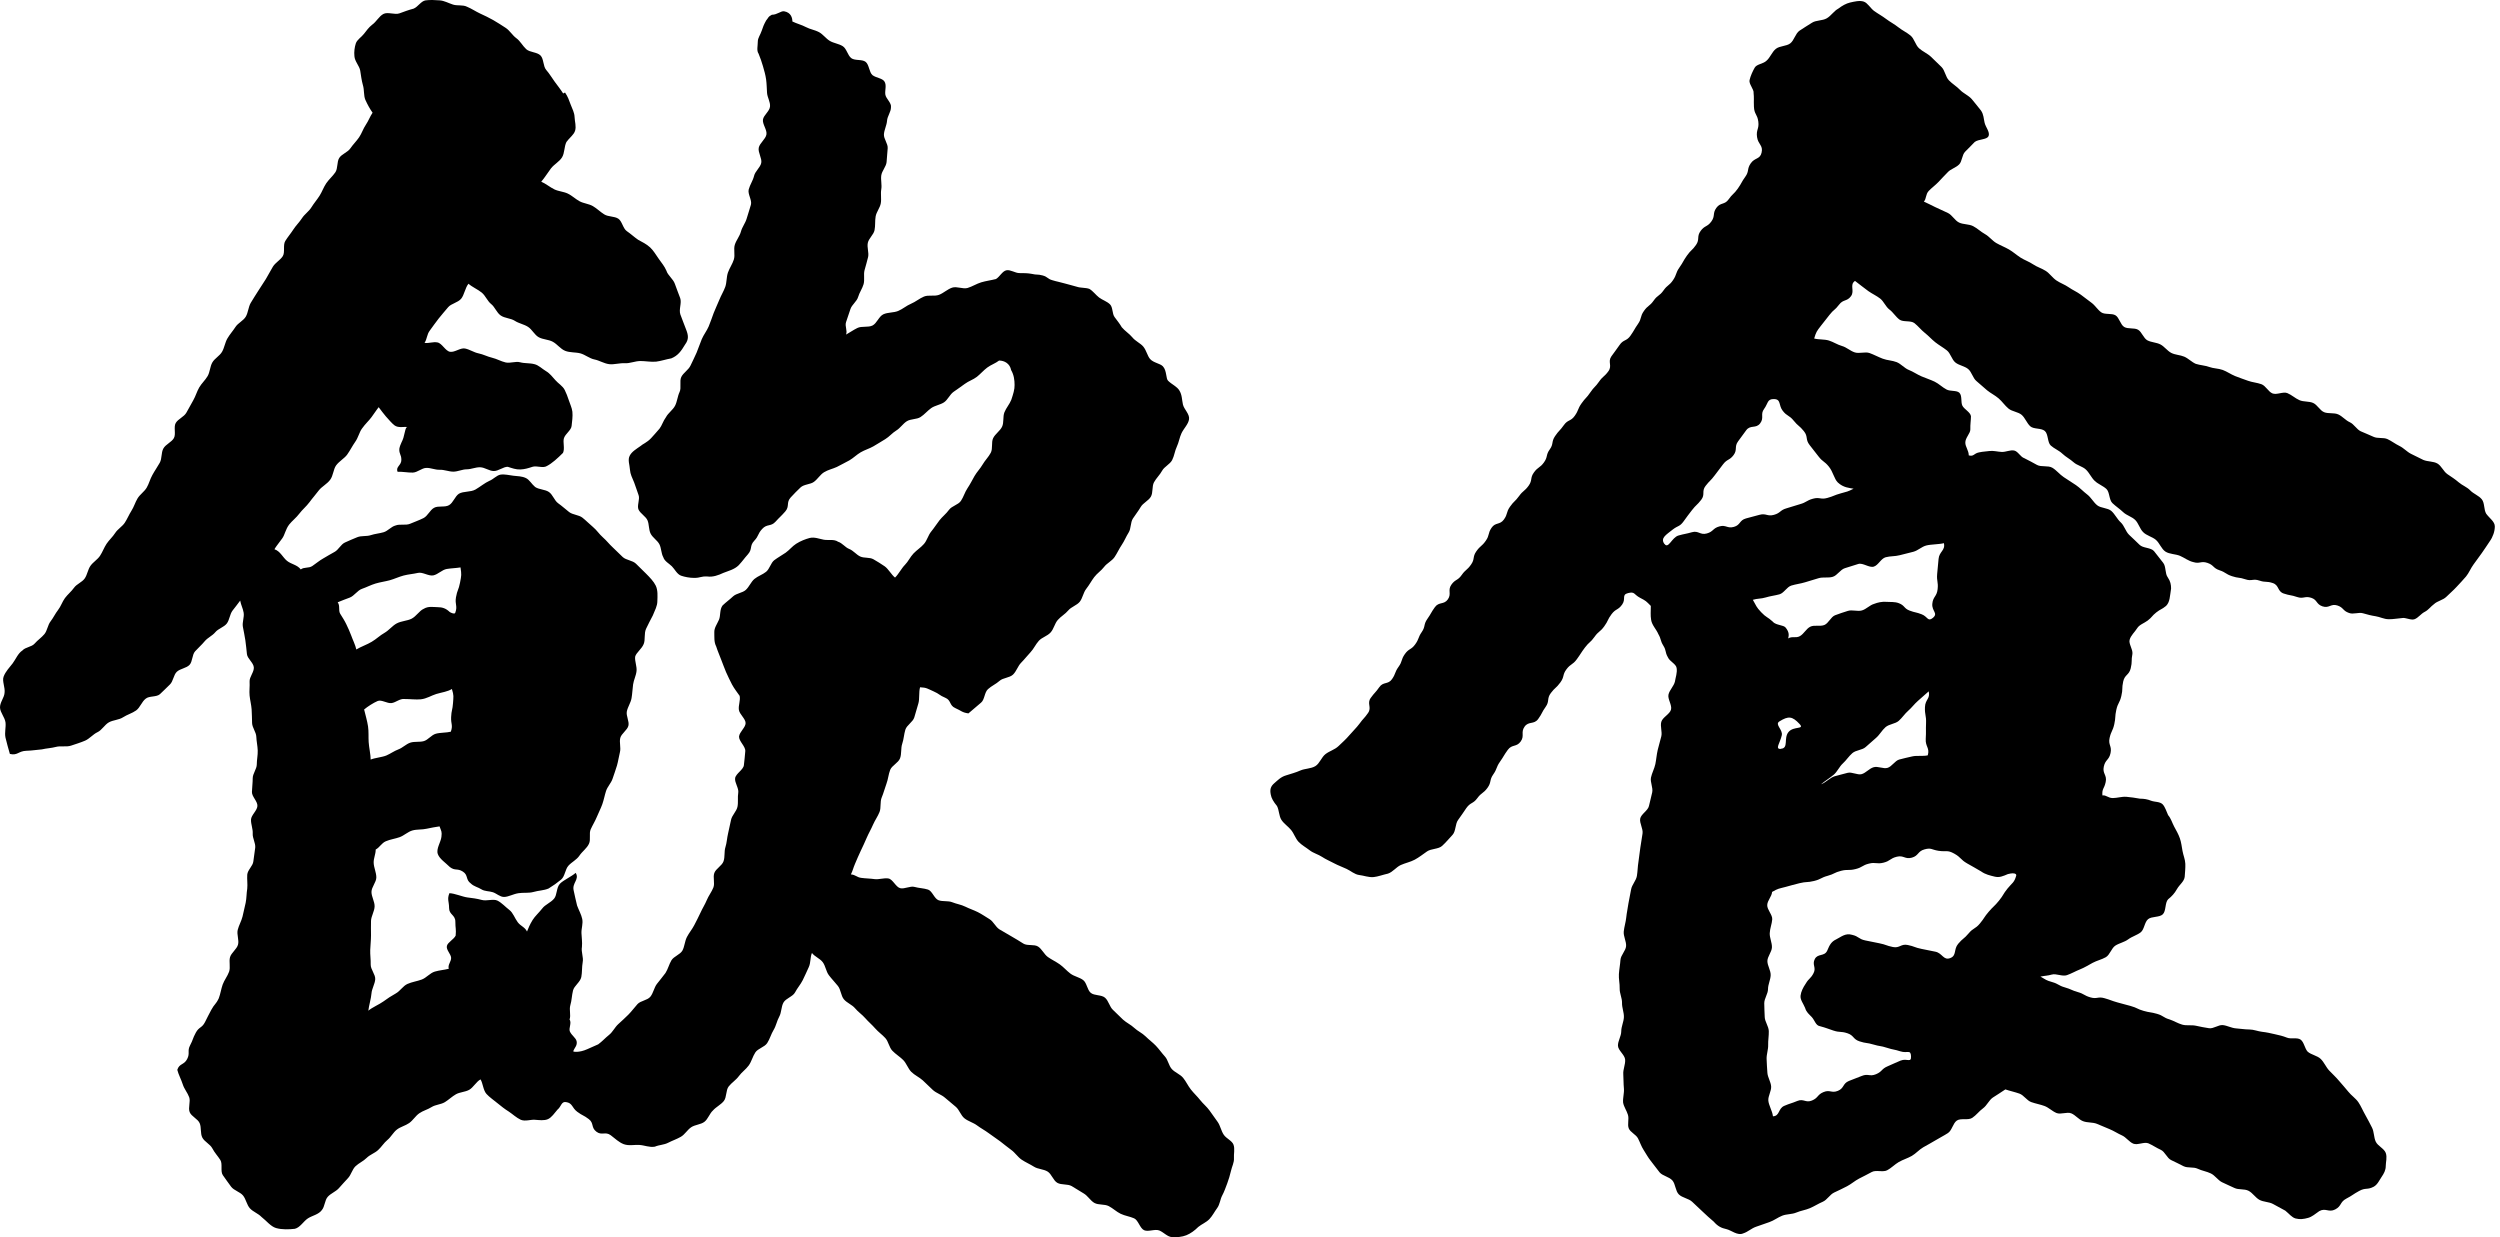
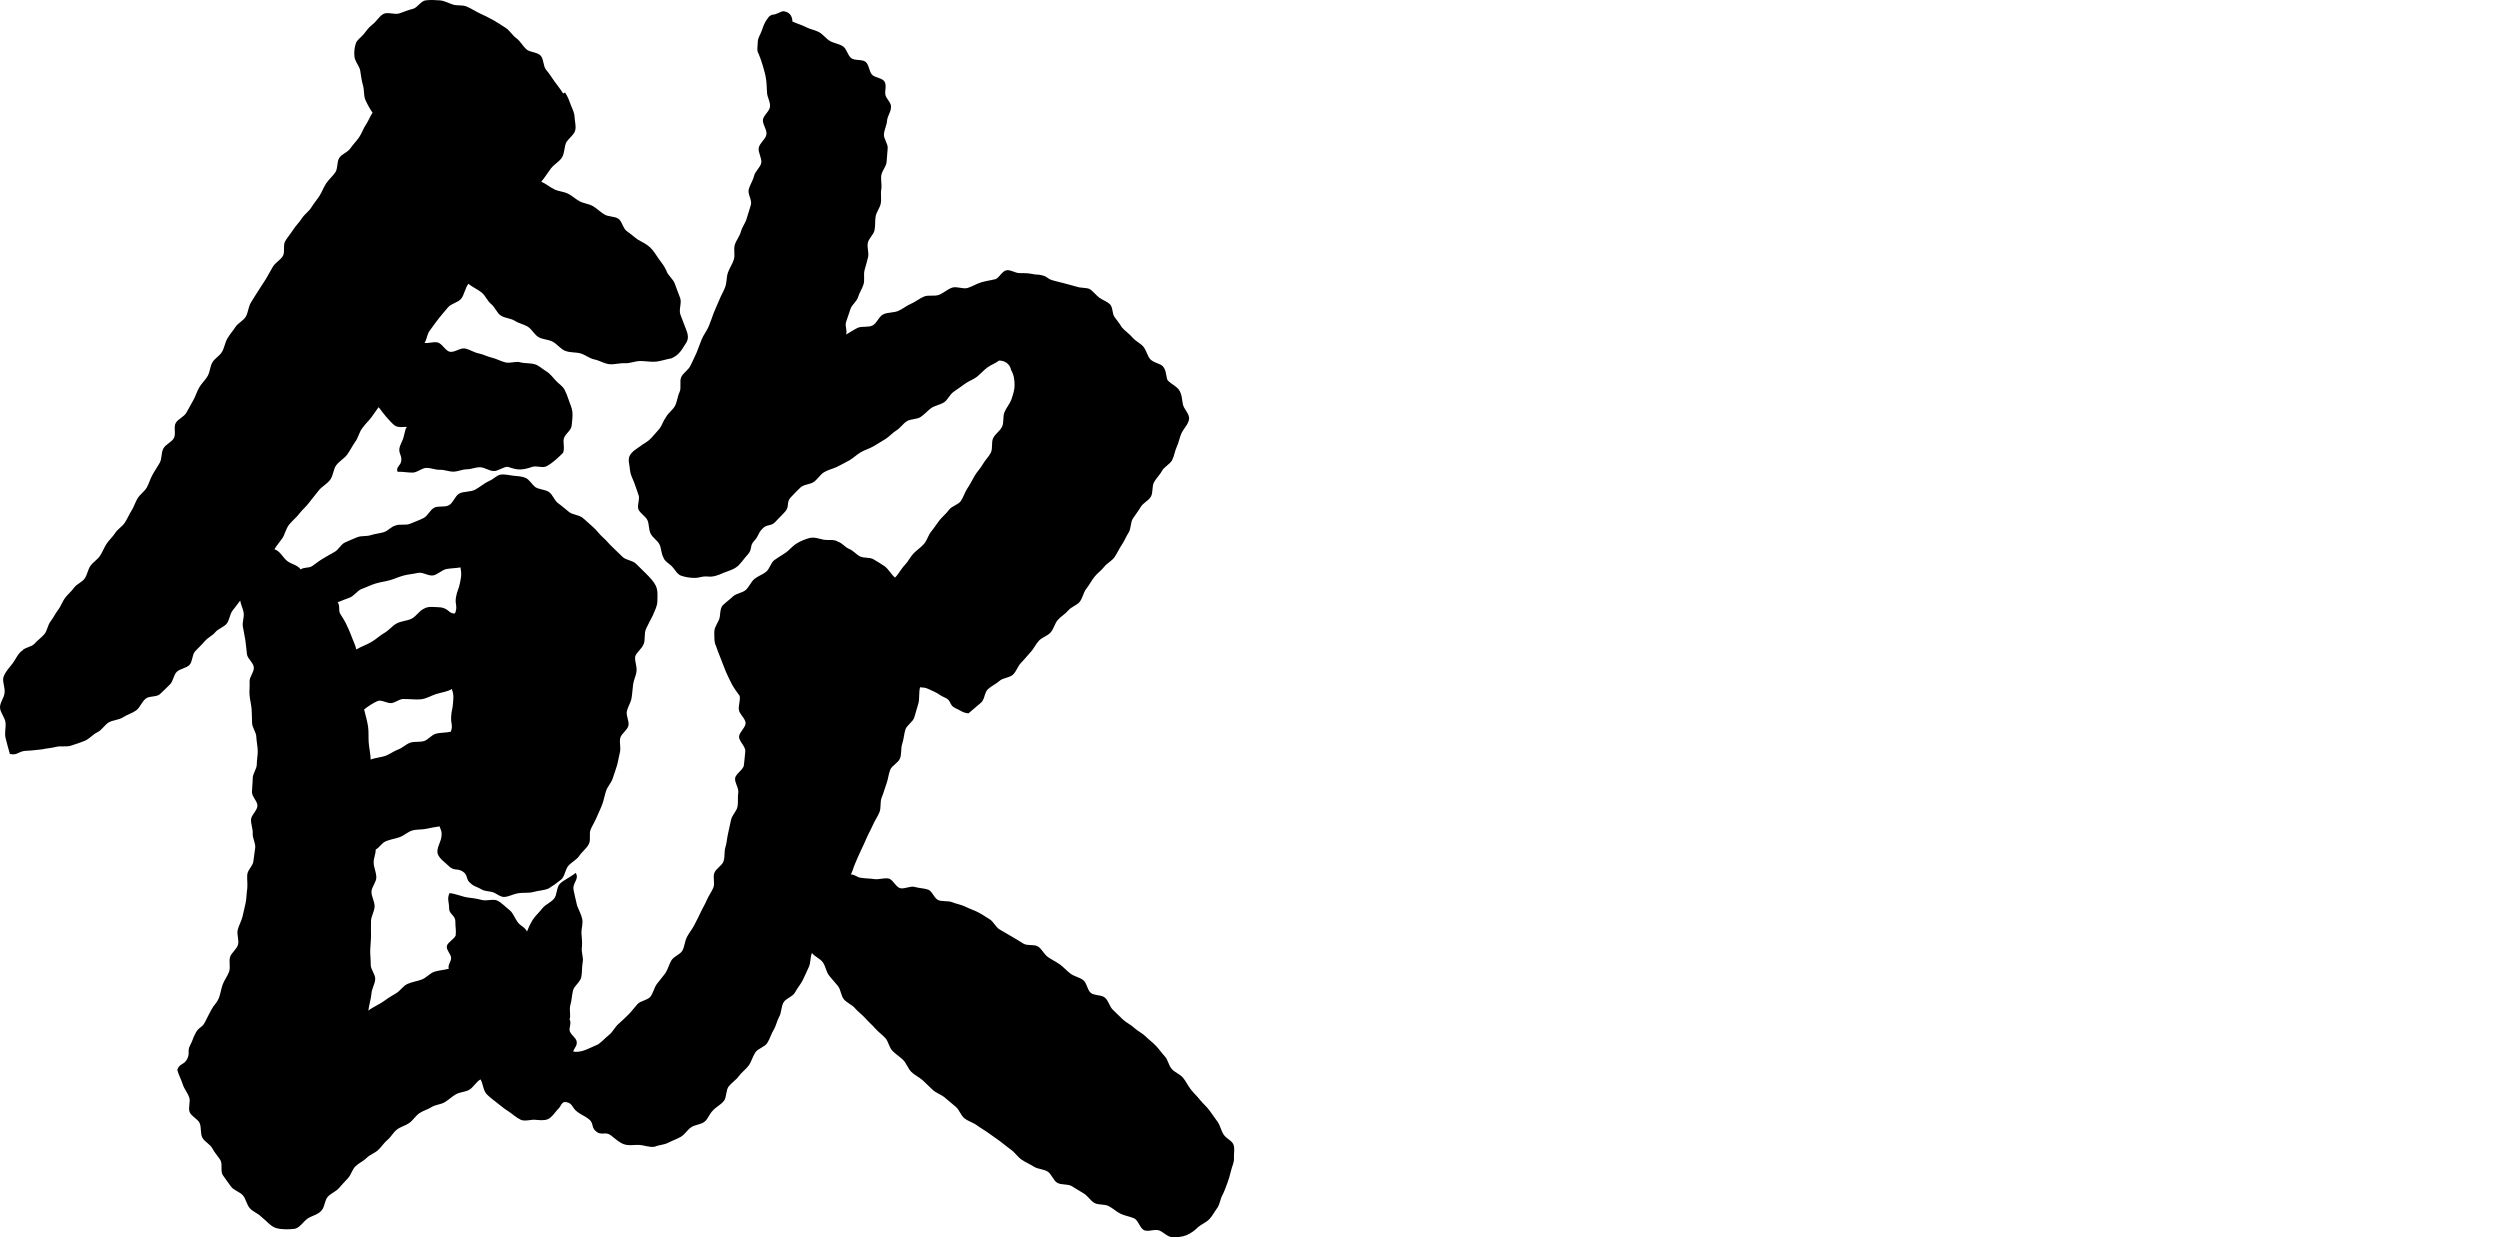
<svg xmlns="http://www.w3.org/2000/svg" width="293" height="145" viewBox="0 0 293 145" fill="none">
  <path d="M66.222 10.844C66.552 11.32 66.699 11.761 66.882 12.256C67.084 12.787 67.322 13.191 67.341 13.723C67.359 14.255 67.561 14.805 67.396 15.337C67.231 15.832 66.717 16.162 66.387 16.639C66.112 17.189 66.185 17.922 65.874 18.436C65.562 18.949 64.957 19.243 64.572 19.738C64.223 20.196 63.856 20.802 63.434 21.297C63.93 21.498 64.48 21.957 64.975 22.195C65.47 22.434 66.057 22.452 66.552 22.69C67.047 22.929 67.451 23.332 67.927 23.589C68.404 23.846 69.009 23.882 69.486 24.157C69.963 24.433 70.348 24.836 70.825 25.129C71.302 25.423 71.999 25.331 72.457 25.625C72.915 25.918 73.007 26.78 73.466 27.092C73.924 27.403 74.328 27.788 74.786 28.1C75.281 28.375 75.758 28.595 76.198 28.999C76.602 29.384 76.858 29.842 77.207 30.337C77.555 30.833 77.867 31.181 78.105 31.731C78.27 32.281 78.894 32.685 79.096 33.272C79.279 33.822 79.517 34.372 79.719 34.94C79.921 35.509 79.536 36.261 79.737 36.848C79.939 37.434 80.177 37.966 80.379 38.535C80.691 39.305 80.746 39.763 80.287 40.387C79.829 41.157 79.444 41.689 78.674 42.001C78.05 42.111 77.482 42.312 76.895 42.386C76.271 42.441 75.648 42.312 75.061 42.312C74.438 42.312 73.814 42.606 73.246 42.569C72.604 42.532 71.962 42.753 71.393 42.679C70.788 42.606 70.238 42.239 69.67 42.129C69.101 42.019 68.569 41.561 68.019 41.414C67.469 41.267 66.79 41.34 66.24 41.12C65.69 40.9 65.305 40.332 64.791 40.057C64.296 39.782 63.636 39.8 63.141 39.525C62.646 39.25 62.371 38.626 61.894 38.315C61.417 38.003 60.812 37.911 60.335 37.599C59.858 37.288 59.162 37.306 58.685 36.976C58.208 36.646 58.006 35.986 57.566 35.637C57.126 35.289 56.906 34.665 56.466 34.298C56.026 33.932 55.329 33.638 54.907 33.253C54.522 33.712 54.412 34.574 54.045 35.014C53.66 35.472 52.871 35.582 52.523 36.004C52.138 36.462 51.753 36.903 51.404 37.343C51.038 37.801 50.708 38.296 50.377 38.736C50.011 39.213 50.066 39.727 49.754 40.185C50.304 40.259 50.708 40.038 51.258 40.13C51.808 40.222 52.193 41.139 52.743 41.23C53.293 41.322 53.953 40.735 54.504 40.845C55.054 40.955 55.531 41.304 56.081 41.414C56.631 41.524 57.126 41.799 57.676 41.927C58.226 42.056 58.703 42.349 59.253 42.477C59.803 42.606 60.427 42.312 60.959 42.459C61.491 42.606 62.077 42.532 62.628 42.679C63.123 42.789 63.563 43.248 64.003 43.505C64.443 43.761 64.755 44.183 65.103 44.568C65.415 44.935 65.947 45.228 66.185 45.705C66.35 46.053 66.534 46.475 66.68 46.952C66.79 47.319 67.029 47.777 67.084 48.254C67.139 48.804 67.047 49.409 66.992 49.923C66.937 50.436 66.259 50.84 66.094 51.353C65.947 51.83 66.222 52.564 65.984 53.077C65.36 53.701 64.7 54.306 64.095 54.617C63.636 54.911 62.903 54.544 62.407 54.709C61.912 54.874 61.491 55.003 60.977 55.021C60.464 55.039 60.023 54.874 59.51 54.709C58.997 54.691 58.41 55.223 57.86 55.204C57.346 55.204 56.833 54.783 56.282 54.764C55.732 54.746 55.237 55.003 54.705 55.003C54.174 55.003 53.66 55.278 53.128 55.278C52.596 55.278 52.083 55.039 51.533 55.058C50.983 55.076 50.488 54.819 49.956 54.838C49.424 54.856 48.929 55.369 48.379 55.388C47.828 55.406 47.132 55.259 46.6 55.296C46.343 54.691 47.04 54.562 47.04 53.902C47.04 53.242 46.765 53.242 46.801 52.6C46.893 52.069 47.187 51.665 47.278 51.317C47.48 50.546 47.535 50.051 47.737 50.051C47.388 49.978 46.691 50.198 46.233 49.849C45.921 49.611 45.591 49.208 45.224 48.804C44.949 48.492 44.693 48.126 44.381 47.722C44.326 47.777 44.161 48.016 43.537 48.896C43.262 49.281 42.804 49.684 42.419 50.235C42.107 50.656 41.997 51.28 41.612 51.812C41.3 52.252 41.043 52.784 40.676 53.297C40.346 53.737 39.76 54.049 39.393 54.544C39.063 55.003 39.063 55.736 38.696 56.231C38.329 56.727 37.724 57.02 37.376 57.46C37.009 57.955 36.605 58.395 36.275 58.854C35.89 59.367 35.432 59.734 35.102 60.174C34.717 60.688 34.221 61.054 33.891 61.476C33.469 62.026 33.378 62.687 33.084 63.09C32.461 63.915 32.222 64.245 32.167 64.374C32.846 64.594 33.139 65.327 33.635 65.731C34.13 66.134 34.845 66.189 35.248 66.739C35.652 66.427 36.165 66.629 36.605 66.336C37.045 66.042 37.412 65.712 37.871 65.456C38.329 65.199 38.751 64.924 39.209 64.685C39.668 64.447 39.943 63.805 40.42 63.585C40.897 63.365 41.373 63.163 41.868 62.962C42.364 62.76 42.95 62.888 43.446 62.723C43.941 62.558 44.472 62.521 44.968 62.375C45.463 62.228 45.848 61.715 46.361 61.586C46.875 61.384 47.553 61.605 48.067 61.384C48.58 61.164 49.112 60.981 49.626 60.724C50.139 60.468 50.377 59.789 50.873 59.514C51.368 59.239 52.138 59.496 52.633 59.202C53.128 58.909 53.312 58.175 53.788 57.863C54.32 57.552 55.164 57.698 55.732 57.368C56.301 57.038 56.814 56.598 57.346 56.36C57.823 56.176 58.208 55.7 58.666 55.626C59.162 55.553 59.675 55.7 60.17 55.755C60.665 55.809 61.179 55.809 61.637 56.03C62.059 56.231 62.316 56.745 62.719 57.075C63.178 57.387 63.875 57.35 64.333 57.662C64.791 57.974 64.975 58.67 65.415 58.982C65.855 59.294 66.277 59.679 66.699 60.009C67.121 60.339 67.836 60.339 68.257 60.669C68.679 60.999 69.083 61.421 69.504 61.77C69.926 62.118 70.238 62.613 70.66 62.98C71.082 63.347 71.412 63.787 71.815 64.154C72.219 64.52 72.585 64.924 72.989 65.29C73.392 65.657 74.126 65.676 74.529 66.061C74.933 66.446 75.318 66.831 75.703 67.216C76.161 67.674 76.62 68.151 76.858 68.646C77.115 69.197 77.06 69.838 77.042 70.462C77.042 71.012 76.766 71.507 76.51 72.131C76.235 72.663 75.96 73.176 75.721 73.689C75.465 74.24 75.648 74.973 75.446 75.468C75.208 76.073 74.548 76.495 74.438 76.972C74.382 77.504 74.658 78.091 74.603 78.641C74.548 79.191 74.272 79.686 74.199 80.218C74.126 80.75 74.108 81.3 74.016 81.832C73.924 82.364 73.576 82.84 73.466 83.372C73.356 83.904 73.777 84.546 73.649 85.059C73.521 85.573 72.824 85.976 72.695 86.49C72.567 87.003 72.787 87.627 72.659 88.14C72.53 88.654 72.457 89.204 72.31 89.717C72.164 90.231 71.962 90.744 71.797 91.258C71.632 91.771 71.192 92.193 71.027 92.707C70.862 93.22 70.77 93.752 70.587 94.265C70.403 94.779 70.146 95.255 69.945 95.751C69.743 96.246 69.45 96.704 69.229 97.199C69.009 97.695 69.266 98.391 69.028 98.887C68.789 99.418 68.239 99.785 67.909 100.28C67.579 100.775 67.029 101.014 66.625 101.454C66.222 101.894 66.222 102.701 65.763 103.086C65.323 103.453 64.81 103.82 64.296 104.131C63.746 104.37 63.086 104.37 62.536 104.535C61.949 104.7 61.326 104.59 60.775 104.681C60.152 104.773 59.583 105.122 59.07 105.122C58.593 105.122 58.208 104.718 57.768 104.571C57.328 104.425 56.814 104.48 56.411 104.223C56.044 103.985 55.531 103.893 55.182 103.545C54.54 103.086 54.907 102.573 54.247 102.151C53.587 101.729 53.348 102.096 52.725 101.619C52.211 101.106 51.514 100.665 51.313 100.097C51.093 99.473 51.661 98.722 51.735 98.08C51.808 97.456 51.735 97.456 51.514 96.851C50.964 96.943 50.561 96.998 50.011 97.126C49.461 97.254 48.874 97.181 48.342 97.328C47.81 97.475 47.352 97.933 46.838 98.116C46.325 98.3 45.738 98.373 45.224 98.593C44.711 98.813 44.509 99.308 44.032 99.565C44.032 100.134 43.776 100.574 43.794 101.124C43.812 101.674 44.106 102.261 44.106 102.829C44.106 103.398 43.537 103.966 43.537 104.535C43.537 105.103 43.922 105.672 43.904 106.24C43.886 106.809 43.501 107.377 43.482 107.927C43.464 108.478 43.482 109.064 43.482 109.633C43.482 110.201 43.409 110.77 43.391 111.338C43.372 111.907 43.464 112.475 43.446 113.044C43.427 113.612 44.014 114.217 43.977 114.768C43.941 115.318 43.574 115.886 43.537 116.436C43.501 116.987 43.225 117.904 43.17 118.454C43.611 118.069 44.454 117.72 44.931 117.372C45.408 117.023 45.848 116.73 46.38 116.436C46.912 116.143 47.223 115.556 47.755 115.318C48.287 115.079 48.874 115.006 49.424 114.804C49.974 114.603 50.396 114.034 50.964 113.869C51.533 113.704 52.028 113.686 52.596 113.539C52.45 113.081 52.89 112.695 52.872 112.255C52.853 111.815 52.266 111.32 52.376 110.862C52.468 110.44 53.202 110.091 53.403 109.651C53.477 108.863 53.367 108.826 53.367 108.019C53.367 107.212 52.633 107.212 52.633 106.424C52.633 105.635 52.376 105.415 52.67 104.681C53.275 104.7 54.21 105.103 54.76 105.177C55.366 105.25 55.916 105.323 56.447 105.47C57.034 105.635 57.786 105.323 58.281 105.543C58.813 105.8 59.253 106.314 59.694 106.644C60.134 106.974 60.335 107.634 60.684 108.092C61.032 108.551 61.509 108.643 61.766 109.174C61.949 108.734 62.059 108.423 62.426 107.817C62.701 107.377 63.159 106.974 63.563 106.46C63.893 106.02 64.535 105.8 64.938 105.323C65.305 104.902 65.195 104.003 65.635 103.563C66.02 103.159 67.01 102.719 67.469 102.298C67.946 103.068 67.029 103.471 67.231 104.351C67.432 105.232 67.414 105.25 67.634 106.13C67.836 106.68 68.129 107.176 68.239 107.707C68.349 108.258 68.129 108.808 68.147 109.358C68.166 109.908 68.257 110.403 68.203 110.972C68.093 111.577 68.404 112.2 68.294 112.75C68.184 113.356 68.239 113.961 68.129 114.511C68.001 115.116 67.286 115.538 67.157 116.088C67.01 116.675 67.01 117.262 66.846 117.794C66.68 118.38 66.937 118.967 66.754 119.481C67.029 119.902 66.625 120.508 66.79 120.893C67.01 121.37 67.487 121.626 67.579 122.03C67.689 122.543 67.322 122.8 67.194 123.185C67.084 123.295 67.909 123.387 68.826 122.965C69.174 122.8 69.596 122.616 70.11 122.396C70.568 122.066 70.935 121.645 71.375 121.296C71.815 120.948 72.054 120.398 72.457 120.031C72.861 119.664 73.264 119.297 73.649 118.912C74.034 118.527 74.346 118.087 74.713 117.683C75.079 117.28 75.868 117.243 76.216 116.822C76.565 116.4 76.656 115.758 76.987 115.318C77.317 114.878 77.683 114.474 77.995 114.034C78.289 113.576 78.417 113.007 78.692 112.549C78.967 112.09 79.719 111.87 79.976 111.412C80.233 110.953 80.251 110.311 80.508 109.816C80.764 109.321 81.131 108.899 81.37 108.423C81.608 107.946 81.883 107.451 82.103 106.955C82.323 106.46 82.635 105.984 82.837 105.488C83.038 104.993 83.405 104.535 83.607 104.021C83.808 103.508 83.533 102.829 83.717 102.316C83.9 101.802 84.615 101.472 84.799 100.94C84.982 100.409 84.854 99.803 85.019 99.29C85.184 98.776 85.202 98.208 85.331 97.676C85.459 97.144 85.569 96.613 85.679 96.081C85.789 95.549 86.321 95.091 86.431 94.559C86.541 94.027 86.431 93.44 86.523 92.908C86.614 92.376 86.082 91.735 86.156 91.203C86.229 90.671 87.128 90.213 87.183 89.681C87.238 89.149 87.311 88.58 87.348 88.03C87.385 87.48 86.596 86.875 86.614 86.325C86.669 85.775 87.385 85.261 87.385 84.748C87.385 84.234 86.669 83.721 86.596 83.189C86.523 82.657 86.798 82.088 86.688 81.557C86.413 81.153 86.064 80.731 85.789 80.218C85.551 79.778 85.331 79.283 85.092 78.769C84.891 78.293 84.707 77.779 84.505 77.266C84.322 76.77 84.102 76.294 83.937 75.762C83.662 75.23 83.735 74.643 83.717 74.111C83.698 73.579 84.029 73.176 84.267 72.626C84.469 72.149 84.322 71.434 84.689 70.957C85.092 70.572 85.532 70.26 85.917 69.893C86.321 69.527 87.018 69.49 87.403 69.142C87.806 68.775 88.008 68.206 88.412 67.858C88.833 67.51 89.383 67.344 89.787 67.014C90.209 66.666 90.337 65.969 90.74 65.657C91.181 65.327 91.657 65.07 92.079 64.777C92.519 64.465 92.868 64.007 93.308 63.732C93.821 63.402 94.408 63.182 94.885 63.053C95.453 62.907 96.04 63.163 96.554 63.255C97.067 63.347 97.746 63.163 98.222 63.493C98.718 63.64 99.048 64.153 99.525 64.337C100.001 64.52 100.35 64.997 100.808 65.217C101.267 65.437 101.927 65.29 102.367 65.547C102.807 65.804 103.266 66.079 103.687 66.373C104.109 66.666 104.494 67.381 104.898 67.693C105.301 67.308 105.668 66.593 106.053 66.207C106.438 65.822 106.677 65.272 107.062 64.869C107.447 64.465 107.924 64.172 108.29 63.75C108.657 63.328 108.785 62.723 109.134 62.301C109.482 61.88 109.776 61.403 110.106 60.981C110.436 60.559 110.894 60.211 111.224 59.752C111.555 59.294 112.306 59.166 112.618 58.707C112.93 58.249 113.077 57.68 113.388 57.222C113.7 56.763 113.939 56.268 114.214 55.791C114.489 55.314 114.892 54.911 115.167 54.434C115.442 53.957 115.864 53.554 116.121 53.059C116.378 52.564 116.158 51.848 116.396 51.353C116.634 50.858 117.203 50.51 117.441 50.015C117.68 49.52 117.515 48.841 117.716 48.328C117.918 47.814 118.321 47.374 118.523 46.86C118.743 46.2 118.927 45.632 118.908 45.118C118.908 44.55 118.835 43.945 118.505 43.376C118.358 42.606 117.716 42.257 117.093 42.257C116.671 42.587 116.139 42.753 115.699 43.083C115.259 43.413 114.911 43.834 114.489 44.165C114.067 44.495 113.517 44.66 113.077 44.99C112.637 45.32 112.196 45.613 111.756 45.925C111.316 46.237 111.078 46.86 110.638 47.154C110.198 47.447 109.574 47.521 109.134 47.832C108.694 48.144 108.345 48.584 107.887 48.878C107.428 49.171 106.732 49.079 106.273 49.373C105.815 49.666 105.503 50.18 105.044 50.455C104.586 50.73 104.219 51.188 103.761 51.463C103.302 51.738 102.844 52.032 102.367 52.307C101.89 52.582 101.358 52.729 100.882 53.004C100.405 53.279 100.02 53.682 99.543 53.957C99.066 54.232 98.571 54.453 98.076 54.728C97.599 54.948 97.049 55.058 96.572 55.351C96.132 55.626 95.838 56.14 95.398 56.47C94.995 56.782 94.225 56.745 93.821 57.13C93.436 57.478 93.051 57.9 92.666 58.304C92.116 58.909 92.574 59.331 92.024 59.954C91.474 60.578 91.437 60.541 90.887 61.146C90.337 61.751 89.897 61.366 89.328 61.99C88.76 62.613 88.962 62.778 88.393 63.383C87.825 63.989 88.21 64.337 87.66 64.96C87.109 65.584 87.146 65.621 86.578 66.244C86.064 66.758 85.312 66.923 84.78 67.143C84.194 67.418 83.552 67.656 82.892 67.564C82.121 67.528 82.121 67.73 81.351 67.73C80.838 67.73 80.251 67.62 79.829 67.473C79.352 67.308 79.077 66.703 78.747 66.373C78.417 66.042 77.885 65.786 77.739 65.309C77.482 64.85 77.518 64.245 77.28 63.787C77.042 63.328 76.492 63.017 76.253 62.54C76.015 62.063 76.088 61.439 75.886 60.981C75.685 60.523 75.061 60.193 74.841 59.734C74.621 59.276 75.024 58.505 74.841 58.029C74.658 57.552 74.511 57.02 74.328 56.561C74.089 55.993 73.869 55.571 73.832 55.058C73.796 54.471 73.539 53.884 73.814 53.389C74.052 52.93 74.584 52.619 75.079 52.27C75.299 52.05 75.831 51.867 76.308 51.353C76.583 51.042 76.932 50.675 77.298 50.235C77.573 49.886 77.72 49.336 78.05 48.896C78.307 48.401 78.857 48.052 79.114 47.557C79.371 47.062 79.407 46.439 79.646 45.944C79.884 45.448 79.609 44.678 79.847 44.183C80.086 43.688 80.691 43.358 80.929 42.844C81.168 42.331 81.424 41.836 81.645 41.322C81.865 40.809 82.03 40.258 82.25 39.745C82.47 39.232 82.837 38.773 83.057 38.26C83.277 37.746 83.442 37.214 83.644 36.683C83.845 36.151 84.102 35.656 84.304 35.142C84.505 34.629 84.817 34.133 85.001 33.62C85.184 33.107 85.129 32.483 85.312 31.951C85.496 31.419 85.844 30.943 86.009 30.411C86.174 29.879 85.954 29.219 86.119 28.687C86.284 28.155 86.688 27.697 86.834 27.147C86.981 26.596 87.366 26.138 87.513 25.606C87.66 25.074 87.861 24.543 88.008 23.992C88.155 23.442 87.605 22.745 87.751 22.195C87.898 21.645 88.246 21.168 88.375 20.618C88.503 20.068 89.108 19.628 89.218 19.096C89.328 18.564 88.815 17.867 88.925 17.317C89.035 16.767 89.713 16.327 89.823 15.777C89.933 15.227 89.328 14.548 89.42 13.998C89.512 13.484 90.19 13.044 90.245 12.494C90.3 11.944 89.933 11.431 89.897 10.88C89.86 10.33 89.86 9.835 89.787 9.303C89.713 8.771 89.567 8.276 89.42 7.763C89.273 7.249 89.108 6.791 88.907 6.296C88.65 5.929 88.815 5.379 88.815 4.865C88.815 4.444 89.108 4.095 89.273 3.6C89.402 3.197 89.53 2.866 89.787 2.408C90.135 1.986 89.989 1.986 90.465 1.729C91.107 1.729 91.511 1.253 91.914 1.326C92.721 1.473 92.868 2.115 92.868 2.518C93.344 2.756 93.986 2.921 94.463 3.178C94.94 3.435 95.508 3.508 95.985 3.765C96.462 4.022 96.792 4.517 97.251 4.792C97.709 5.067 98.314 5.122 98.773 5.415C99.231 5.709 99.341 6.479 99.763 6.809C100.185 7.139 101.028 6.919 101.45 7.249C101.872 7.579 101.854 8.46 102.257 8.808C102.697 9.138 103.394 9.157 103.651 9.542C103.944 9.982 103.687 10.587 103.761 11.082C103.834 11.577 104.513 12.054 104.421 12.586C104.421 13.118 103.999 13.613 103.962 14.145C103.926 14.676 103.632 15.208 103.596 15.74C103.559 16.272 104.091 16.859 104.036 17.39C103.981 17.922 103.962 18.473 103.907 19.004C103.852 19.536 103.357 20.031 103.284 20.563C103.211 21.095 103.376 21.663 103.284 22.195C103.192 22.727 103.321 23.296 103.229 23.827C103.137 24.359 102.715 24.836 102.624 25.368C102.532 25.9 102.605 26.45 102.495 26.982C102.385 27.513 101.817 27.935 101.707 28.467C101.597 28.999 101.854 29.604 101.744 30.117C101.633 30.631 101.45 31.163 101.322 31.676C101.193 32.19 101.358 32.795 101.212 33.308C101.065 33.822 100.717 34.298 100.57 34.812C100.423 35.325 99.836 35.711 99.671 36.224C99.506 36.738 99.323 37.233 99.158 37.746C98.993 38.26 99.341 38.718 99.158 39.213C99.653 38.938 99.965 38.7 100.478 38.443C100.992 38.186 101.744 38.406 102.257 38.15C102.77 37.893 103.009 37.068 103.541 36.829C104.072 36.591 104.733 36.664 105.264 36.444C105.796 36.224 106.236 35.821 106.768 35.601C107.3 35.38 107.759 34.977 108.29 34.757C108.822 34.537 109.519 34.757 110.051 34.555C110.583 34.354 111.041 33.895 111.591 33.712C112.141 33.528 112.857 33.913 113.407 33.748C113.957 33.583 114.452 33.253 115.002 33.088C115.552 32.923 116.158 32.85 116.726 32.703C117.166 32.446 117.478 31.768 117.955 31.676C118.431 31.584 118.982 32.006 119.477 32.006C119.972 32.006 120.449 32.006 120.926 32.098C121.549 32.245 121.567 32.116 122.191 32.281C122.814 32.446 122.741 32.685 123.365 32.85C123.823 32.996 124.3 33.07 124.777 33.217C125.253 33.363 125.73 33.455 126.189 33.602C126.665 33.767 127.234 33.693 127.674 33.858C128.114 34.115 128.426 34.574 128.811 34.867C129.196 35.16 129.746 35.325 130.095 35.674C130.443 36.022 130.333 36.756 130.627 37.159C130.92 37.563 131.232 37.93 131.47 38.351C131.837 38.791 132.369 39.122 132.699 39.525C133.066 39.983 133.652 40.222 133.982 40.607C134.368 41.065 134.459 41.689 134.789 42.074C135.193 42.532 135.963 42.587 136.293 42.936C136.77 43.449 136.623 44.403 136.917 44.641C137.375 45.082 137.925 45.283 138.219 45.76C138.549 46.292 138.512 46.842 138.64 47.411C138.769 47.979 139.447 48.529 139.356 49.134C139.282 49.703 138.75 50.198 138.475 50.767C138.237 51.262 138.164 51.848 137.925 52.344C137.687 52.839 137.632 53.425 137.375 53.921C137.118 54.416 136.458 54.691 136.201 55.168C135.945 55.645 135.505 56.048 135.248 56.525C134.991 57.002 135.156 57.735 134.881 58.212C134.606 58.689 133.964 58.945 133.689 59.422C133.414 59.899 133.066 60.321 132.772 60.779C132.479 61.238 132.57 61.953 132.277 62.411C131.984 62.87 131.782 63.402 131.47 63.86C131.158 64.319 130.938 64.832 130.627 65.29C130.315 65.749 129.728 66.006 129.398 66.446C129.068 66.886 128.573 67.198 128.243 67.638C127.912 68.078 127.656 68.573 127.307 69.013C126.959 69.453 126.886 70.095 126.555 70.517C126.225 70.939 125.547 71.122 125.198 71.544C124.85 71.966 124.336 72.241 123.97 72.663C123.603 73.084 123.511 73.708 123.126 74.13C122.741 74.552 122.118 74.698 121.751 75.102C121.384 75.505 121.146 76.055 120.779 76.44C120.412 76.825 120.064 77.284 119.679 77.669C119.293 78.054 119.128 78.678 118.725 79.063C118.321 79.448 117.551 79.43 117.148 79.796C116.744 80.163 116.213 80.383 115.791 80.768C115.369 81.153 115.406 81.997 114.984 82.345C114.562 82.694 113.92 83.262 113.498 83.611C112.728 83.501 112.673 83.299 111.958 82.987C111.243 82.675 111.5 82.07 110.784 81.777C110.069 81.483 110.124 81.337 109.409 81.025C108.694 80.713 108.62 80.585 107.832 80.548C107.667 81.098 107.795 81.924 107.63 82.455C107.465 82.987 107.318 83.556 107.153 84.087C106.988 84.619 106.273 84.986 106.108 85.518C105.943 86.05 105.925 86.636 105.741 87.168C105.558 87.7 105.686 88.342 105.485 88.874C105.283 89.406 104.531 89.717 104.329 90.231C104.127 90.744 104.091 91.331 103.889 91.863C103.687 92.395 103.559 92.945 103.339 93.458C103.119 93.972 103.284 94.65 103.082 95.164C102.88 95.677 102.532 96.154 102.312 96.668C102.092 97.181 101.799 97.676 101.578 98.19C101.358 98.703 101.12 99.217 100.882 99.712C100.643 100.207 100.423 100.739 100.203 101.252C99.983 101.766 99.965 101.986 99.726 102.481C100.258 102.518 100.405 102.811 100.918 102.884C101.432 102.958 101.982 102.958 102.495 103.031C103.009 103.104 103.614 102.866 104.127 102.958C104.641 103.049 104.989 103.966 105.503 104.095C106.016 104.223 106.677 103.801 107.19 103.948C107.704 104.095 108.272 104.095 108.767 104.26C109.262 104.425 109.501 105.323 109.996 105.507C110.491 105.69 111.114 105.543 111.61 105.745C112.105 105.947 112.655 106.02 113.132 106.259C113.608 106.497 114.122 106.662 114.599 106.9C115.076 107.139 115.516 107.451 115.974 107.726C116.433 108.001 116.671 108.624 117.129 108.918C117.606 109.193 118.065 109.468 118.542 109.743C119.018 110.018 119.477 110.293 119.935 110.586C120.394 110.88 121.201 110.641 121.659 110.935C122.118 111.228 122.374 111.852 122.814 112.164C123.255 112.475 123.768 112.714 124.208 113.025C124.648 113.337 125.015 113.777 125.455 114.107C125.895 114.438 126.5 114.529 126.941 114.859C127.381 115.189 127.417 116.015 127.839 116.363C128.261 116.712 129.086 116.565 129.508 116.932C129.93 117.298 130.04 117.995 130.443 118.362C130.847 118.729 131.213 119.132 131.617 119.499C132.02 119.866 132.552 120.104 132.937 120.471C133.322 120.838 133.872 121.076 134.258 121.461C134.643 121.846 135.101 122.176 135.468 122.561C135.835 122.947 136.165 123.423 136.532 123.827C136.898 124.23 136.972 124.89 137.338 125.294C137.705 125.697 138.31 125.899 138.659 126.321C139.007 126.743 139.227 127.256 139.576 127.696C139.924 128.136 140.328 128.503 140.658 128.925C140.988 129.347 141.446 129.713 141.758 130.154C142.07 130.594 142.4 131.052 142.712 131.492C143.023 131.932 143.115 132.538 143.427 132.996C143.72 133.436 144.399 133.693 144.564 134.151C144.747 134.628 144.582 135.252 144.619 135.747C144.655 136.242 144.38 136.719 144.27 137.232C144.142 137.746 144.014 138.223 143.83 138.699C143.647 139.176 143.482 139.671 143.243 140.111C143.005 140.551 142.968 141.157 142.657 141.578C142.345 142 142.106 142.495 141.74 142.88C141.373 143.266 140.841 143.467 140.438 143.797C140.016 144.219 139.539 144.568 139.044 144.769C138.549 144.971 137.925 145.026 137.357 144.989C136.825 144.953 136.422 144.458 135.89 144.219C135.376 143.999 134.588 144.403 134.093 144.182C133.597 143.962 133.414 143.009 132.919 142.789C132.424 142.569 131.837 142.495 131.342 142.257C130.847 142.019 130.443 141.615 129.948 141.358C129.453 141.102 128.756 141.248 128.279 140.992C127.802 140.735 127.491 140.148 127.014 139.873C126.537 139.598 126.079 139.286 125.602 139.011C125.125 138.736 124.391 138.901 123.915 138.626C123.438 138.351 123.255 137.599 122.778 137.306C122.301 137.012 121.641 137.031 121.182 136.737C120.724 136.444 120.192 136.224 119.734 135.912C119.275 135.6 118.963 135.087 118.523 134.775C118.083 134.463 117.661 134.096 117.221 133.766C116.781 133.436 116.323 133.143 115.882 132.813C115.442 132.483 114.947 132.226 114.507 131.896C114.067 131.566 113.48 131.419 113.04 131.071C112.6 130.722 112.435 130.062 112.013 129.714C111.591 129.365 111.169 129.017 110.748 128.65C110.326 128.283 109.739 128.118 109.336 127.751C108.932 127.384 108.547 126.981 108.144 126.614C107.74 126.248 107.19 126.009 106.805 125.624C106.42 125.239 106.236 124.615 105.851 124.23C105.466 123.845 104.971 123.552 104.586 123.148C104.201 122.745 104.128 122.066 103.761 121.663C103.394 121.259 102.936 120.948 102.569 120.526C102.202 120.104 101.78 119.756 101.413 119.334C101.047 118.912 100.57 118.6 100.221 118.179C99.873 117.757 99.249 117.537 98.901 117.115C98.553 116.693 98.553 115.996 98.204 115.556C97.856 115.116 97.471 114.731 97.141 114.291C96.811 113.851 96.755 113.209 96.425 112.769C96.095 112.329 95.49 112.127 95.16 111.687C94.94 112.2 95.032 112.824 94.793 113.337C94.555 113.851 94.335 114.364 94.078 114.878C93.821 115.391 93.436 115.813 93.18 116.308C92.923 116.803 92.097 117.005 91.822 117.5C91.547 117.995 91.602 118.655 91.327 119.151C91.052 119.646 90.96 120.233 90.667 120.709C90.374 121.186 90.227 121.773 89.915 122.25C89.603 122.727 88.833 122.873 88.522 123.35C88.21 123.827 88.081 124.414 87.751 124.872C87.421 125.331 86.926 125.661 86.596 126.119C86.266 126.578 85.752 126.889 85.404 127.329C85.055 127.77 85.184 128.595 84.835 129.035C84.487 129.475 83.918 129.732 83.552 130.154C83.167 130.502 82.983 131.144 82.561 131.474C82.14 131.804 81.461 131.804 81.003 132.116C80.544 132.428 80.269 132.959 79.792 133.234C79.316 133.51 78.802 133.675 78.307 133.931C77.812 134.188 77.262 134.17 76.748 134.39C76.106 134.5 75.556 134.225 74.933 134.188C74.309 134.151 73.704 134.316 73.099 134.096C72.53 133.876 72.109 133.454 71.577 133.051C70.935 132.574 70.531 133.124 69.89 132.629C69.248 132.134 69.633 131.639 69.009 131.162C68.386 130.685 68.294 130.777 67.652 130.3C67.01 129.823 67.121 129.273 66.332 129.163C65.782 129.072 65.782 129.695 65.342 130.044C64.975 130.465 64.663 130.96 64.223 131.162C63.765 131.364 63.196 131.272 62.664 131.236C62.206 131.199 61.546 131.456 61.032 131.236C60.519 130.997 60.079 130.575 59.638 130.282C59.162 129.989 58.703 129.622 58.3 129.292C57.86 128.925 57.364 128.595 57.016 128.21C56.631 127.788 56.594 126.944 56.319 126.504C55.842 126.743 55.457 127.476 54.98 127.733C54.504 127.99 53.898 127.99 53.44 128.246C52.982 128.503 52.578 128.907 52.12 129.182C51.661 129.457 51.038 129.457 50.579 129.75C50.121 130.044 49.571 130.172 49.13 130.484C48.69 130.795 48.397 131.309 47.957 131.621C47.517 131.932 46.93 132.061 46.508 132.391C46.086 132.721 45.83 133.253 45.408 133.601C44.986 133.95 44.711 134.426 44.307 134.793C43.904 135.16 43.354 135.325 42.969 135.71C42.584 136.095 42.052 136.315 41.667 136.682C41.282 137.049 41.153 137.691 40.786 138.076C40.42 138.461 40.071 138.864 39.705 139.268C39.338 139.671 38.751 139.873 38.403 140.276C38.054 140.68 38.072 141.395 37.724 141.817C37.339 142.349 36.605 142.459 36.092 142.789C35.578 143.119 35.175 143.871 34.551 144.017C33.91 144.091 33.048 144.128 32.351 143.926C31.727 143.742 31.214 143.064 30.645 142.624C30.26 142.22 29.655 142.019 29.288 141.615C28.922 141.212 28.83 140.533 28.481 140.111C28.133 139.69 27.418 139.525 27.088 139.084C26.758 138.644 26.427 138.168 26.116 137.727C25.804 137.287 26.116 136.407 25.822 135.949C25.529 135.49 25.144 135.087 24.887 134.591C24.63 134.096 23.97 133.821 23.713 133.326C23.457 132.831 23.622 132.152 23.402 131.639C23.182 131.126 22.43 130.85 22.228 130.337C22.026 129.824 22.356 129.108 22.173 128.595C21.99 128.081 21.586 127.623 21.421 127.091C21.256 126.559 20.908 125.917 20.779 125.386C21.018 124.615 21.568 124.835 21.935 124.12C22.301 123.405 21.916 123.203 22.283 122.506C22.65 121.81 22.558 121.755 22.943 121.039C23.328 120.324 23.658 120.508 24.025 119.792C24.392 119.077 24.374 119.077 24.759 118.362C25.144 117.647 25.291 117.738 25.639 117.005C25.841 116.473 25.914 115.905 26.097 115.391C26.281 114.878 26.666 114.401 26.849 113.887C27.033 113.374 26.813 112.695 26.959 112.182C27.106 111.668 27.748 111.247 27.895 110.715C28.041 110.183 27.73 109.523 27.858 108.991C27.986 108.459 28.298 107.946 28.426 107.414C28.555 106.882 28.683 106.332 28.793 105.8C28.903 105.268 28.885 104.7 28.977 104.15C29.032 103.618 28.94 103.068 28.977 102.518C29.013 101.967 29.637 101.491 29.692 100.959C29.747 100.427 29.857 99.877 29.912 99.345C29.967 98.813 29.582 98.226 29.618 97.695C29.655 97.163 29.398 96.594 29.417 96.062C29.435 95.531 30.132 95.017 30.169 94.467C30.205 93.917 29.508 93.367 29.527 92.817C29.545 92.266 29.618 91.735 29.618 91.203C29.618 90.671 30.095 90.121 30.095 89.589C30.095 89.057 30.224 88.507 30.205 87.957C30.187 87.407 30.058 86.875 30.04 86.343C30.022 85.811 29.563 85.279 29.545 84.748C29.527 84.216 29.527 83.666 29.49 83.134C29.453 82.602 29.307 82.07 29.252 81.52C29.197 80.97 29.288 80.438 29.252 79.888C29.215 79.338 29.802 78.751 29.747 78.201C29.692 77.651 28.995 77.192 28.94 76.66C28.885 76.129 28.83 75.578 28.756 75.047C28.683 74.515 28.555 73.983 28.463 73.451C28.371 72.919 28.646 72.332 28.555 71.801C28.463 71.269 28.243 70.92 28.151 70.389C27.84 70.829 27.583 71.122 27.253 71.562C26.923 72.002 26.904 72.663 26.574 73.084C26.244 73.506 25.584 73.671 25.235 74.093C24.887 74.515 24.337 74.735 23.988 75.157C23.64 75.578 23.237 75.927 22.87 76.33C22.503 76.734 22.576 77.541 22.21 77.926C21.843 78.311 21.109 78.366 20.724 78.733C20.339 79.099 20.302 79.851 19.917 80.218C19.532 80.585 19.147 80.988 18.744 81.355C18.34 81.722 17.478 81.538 17.075 81.887C16.616 82.235 16.415 82.932 15.956 83.262C15.498 83.592 14.893 83.757 14.416 84.069C13.939 84.381 13.261 84.381 12.765 84.656C12.27 84.931 11.94 85.573 11.427 85.811C10.913 86.05 10.491 86.581 9.978 86.802C9.464 87.022 8.878 87.205 8.327 87.388C7.777 87.572 7.117 87.388 6.567 87.535C6.017 87.682 5.448 87.7 4.898 87.828C3.981 87.902 3.981 87.957 3.064 87.993C2.147 88.03 2.056 88.58 1.157 88.36C0.992 87.773 0.772 87.022 0.644 86.453C0.515 85.848 0.717 85.224 0.644 84.656C0.552 84.051 0.038 83.519 0.002 82.951C-0.035 82.345 0.497 81.777 0.534 81.208C0.625 80.566 0.222 79.833 0.424 79.301C0.644 78.696 1.139 78.201 1.487 77.742C1.854 77.247 2.111 76.569 2.624 76.239C2.973 75.835 3.706 75.835 4.055 75.432C4.403 75.028 4.88 74.716 5.21 74.313C5.54 73.91 5.595 73.249 5.925 72.828C6.255 72.406 6.475 71.911 6.805 71.489C7.135 71.067 7.301 70.517 7.612 70.095C7.924 69.673 8.364 69.325 8.676 68.885C8.988 68.445 9.611 68.243 9.923 67.803C10.235 67.363 10.29 66.758 10.601 66.317C10.913 65.877 11.427 65.584 11.72 65.144C12.014 64.704 12.197 64.172 12.49 63.732C12.784 63.292 13.206 62.925 13.499 62.466C13.792 62.008 14.324 61.715 14.618 61.274C14.911 60.834 15.113 60.321 15.406 59.862C15.7 59.404 15.846 58.872 16.121 58.414C16.396 57.955 16.91 57.625 17.185 57.167C17.46 56.708 17.588 56.14 17.863 55.663C18.12 55.186 18.45 54.728 18.725 54.232C19 53.737 18.872 53.059 19.147 52.564C19.422 52.069 20.101 51.83 20.376 51.353C20.651 50.877 20.321 50.051 20.596 49.575C20.871 49.098 21.568 48.859 21.843 48.364C22.118 47.869 22.375 47.392 22.65 46.915C22.925 46.439 23.072 45.888 23.347 45.412C23.622 44.935 24.062 44.55 24.337 44.073C24.612 43.596 24.612 42.954 24.887 42.477C25.162 42.001 25.749 41.707 26.024 41.23C26.299 40.754 26.372 40.148 26.648 39.672C26.923 39.195 27.308 38.773 27.601 38.315C27.895 37.856 28.536 37.581 28.811 37.104C29.087 36.627 29.105 35.986 29.38 35.509C29.655 35.032 29.967 34.574 30.26 34.097C30.554 33.62 30.865 33.18 31.159 32.703C31.452 32.226 31.691 31.731 31.984 31.254C32.278 30.778 32.846 30.484 33.139 30.026C33.433 29.567 33.139 28.724 33.433 28.247C33.726 27.77 34.093 27.348 34.386 26.89C34.68 26.431 35.102 26.028 35.395 25.57C35.688 25.111 36.202 24.781 36.495 24.304C36.789 23.827 37.156 23.405 37.449 22.947C37.742 22.489 37.926 21.938 38.237 21.48C38.549 21.021 38.989 20.655 39.301 20.196C39.613 19.738 39.466 18.968 39.76 18.509C40.053 18.051 40.75 17.849 41.062 17.39C41.373 16.932 41.777 16.547 42.089 16.088C42.4 15.63 42.565 15.08 42.877 14.621C43.189 14.163 43.354 13.668 43.666 13.209C43.354 12.769 43.079 12.274 42.822 11.706C42.602 11.192 42.712 10.55 42.529 9.963C42.382 9.432 42.309 8.881 42.217 8.276C42.125 7.726 41.575 7.194 41.538 6.589C41.483 6.076 41.557 5.526 41.703 5.085C41.85 4.645 42.364 4.352 42.657 3.967C42.95 3.6 43.207 3.215 43.611 2.903C44.106 2.555 44.417 1.913 44.931 1.638C45.444 1.363 46.27 1.766 46.82 1.564C47.37 1.363 47.902 1.161 48.47 1.014C48.984 0.813 49.351 0.116 49.882 0.042C50.414 -0.031 51.001 0.006 51.533 0.042C52.065 0.079 52.578 0.372 53.092 0.537C53.605 0.703 54.247 0.537 54.742 0.794C55.274 1.014 55.751 1.344 56.264 1.583C56.778 1.821 57.328 2.078 57.805 2.353C58.281 2.628 58.795 2.958 59.272 3.27C59.748 3.582 60.06 4.15 60.519 4.48C60.977 4.81 61.252 5.379 61.674 5.764C62.096 6.149 62.939 6.094 63.343 6.497C63.746 6.901 63.636 7.763 64.021 8.203C64.406 8.643 64.663 9.102 65.012 9.578C65.36 10.055 65.69 10.459 66.002 10.954L66.222 10.844ZM41.74 76.129C42.272 75.799 43.079 75.523 43.574 75.212C44.106 74.9 44.546 74.46 45.041 74.185C45.591 73.873 45.976 73.341 46.49 73.066C47.04 72.773 47.718 72.773 48.232 72.516C48.8 72.222 49.149 71.581 49.644 71.361C50.212 71.012 50.781 71.159 51.276 71.159C51.845 71.159 52.266 71.305 52.688 71.709C52.816 71.819 53.275 72.002 53.348 71.837C53.66 71.012 53.293 70.865 53.44 70.004C53.587 69.142 53.752 69.16 53.917 68.28C54.082 67.4 54.1 67.381 53.972 66.501C53.403 66.593 52.908 66.593 52.358 66.684C51.808 66.776 51.331 67.326 50.781 67.436C50.231 67.546 49.534 67.014 48.984 67.143C48.434 67.271 47.847 67.308 47.297 67.454C46.746 67.601 46.215 67.858 45.683 68.005C45.151 68.151 44.564 68.225 44.014 68.39C43.464 68.555 42.95 68.83 42.419 69.013C41.887 69.197 41.52 69.838 40.988 70.04C40.456 70.242 40.09 70.37 39.576 70.59C39.888 70.994 39.631 71.526 39.87 71.929C40.145 72.369 40.383 72.736 40.585 73.158C40.805 73.616 40.988 74.02 41.153 74.46C41.318 74.937 41.667 75.633 41.758 76.11L41.74 76.129ZM43.446 89.02C43.922 88.819 44.803 88.745 45.279 88.544C45.756 88.342 46.196 88.012 46.691 87.828C47.187 87.645 47.59 87.205 48.085 87.04C48.58 86.875 49.185 87.003 49.681 86.856C50.176 86.71 50.561 86.141 51.074 85.995C51.588 85.848 52.321 85.885 52.835 85.756C53.11 84.986 52.835 84.876 52.872 84.051C52.908 83.225 53.037 83.225 53.092 82.419C53.147 81.612 53.202 81.538 52.963 80.75C52.468 81.062 51.808 81.135 51.129 81.337C50.579 81.502 50.011 81.887 49.314 81.96C48.727 82.015 48.085 81.924 47.388 81.924C46.856 81.868 46.398 82.327 45.903 82.4C45.371 82.474 44.711 81.96 44.252 82.162C43.776 82.364 43.06 82.822 42.675 83.152C42.822 83.757 43.042 84.509 43.134 85.133C43.225 85.756 43.17 86.361 43.207 86.967C43.244 87.572 43.446 88.452 43.446 89.076V89.02Z" fill="black" />
-   <path d="M205.542 10.935C205.542 10.404 204.955 9.853 205.047 9.395C205.157 8.9 205.414 8.35 205.652 7.928C205.891 7.506 206.661 7.488 207.028 7.121C207.468 6.754 207.67 6.094 208.128 5.727C208.586 5.361 209.357 5.434 209.815 5.085C210.274 4.737 210.42 3.93 210.897 3.6C211.374 3.27 211.887 2.977 212.364 2.665C212.841 2.353 213.575 2.445 214.088 2.151C214.601 1.858 214.932 1.289 215.445 1.014C215.903 0.666 216.362 0.409 216.82 0.299C217.316 0.189 217.939 0.024 218.434 0.189C218.874 0.336 219.186 0.923 219.626 1.271C220.085 1.601 220.598 1.876 221.057 2.225C221.515 2.573 222.029 2.83 222.487 3.197C222.945 3.563 223.477 3.802 223.917 4.169C224.358 4.535 224.486 5.269 224.908 5.654C225.329 6.039 225.898 6.259 226.32 6.663C226.742 7.066 227.145 7.451 227.548 7.855C227.952 8.258 228.007 8.992 228.41 9.413C228.814 9.835 229.309 10.11 229.712 10.532C230.116 10.954 230.703 11.174 231.088 11.614C231.473 12.054 231.803 12.512 232.17 12.953C232.5 13.429 232.481 13.925 232.591 14.365C232.701 14.896 233.27 15.502 233.05 15.96C232.867 16.382 231.895 16.29 231.436 16.639C231.051 17.024 230.684 17.427 230.317 17.776C229.932 18.161 229.969 18.931 229.602 19.279C229.217 19.665 228.612 19.811 228.282 20.178C227.897 20.581 227.53 20.948 227.2 21.315C226.815 21.718 226.375 22.03 226.045 22.379C225.66 22.8 225.788 23.296 225.476 23.626C225.99 23.846 226.283 24.029 226.797 24.267C227.31 24.506 227.805 24.726 228.3 24.964C228.795 25.203 229.107 25.845 229.602 26.083C230.097 26.321 230.758 26.248 231.253 26.505C231.748 26.762 232.151 27.165 232.646 27.44C233.142 27.715 233.49 28.21 233.967 28.485C234.444 28.76 234.975 28.962 235.452 29.237C235.929 29.512 236.351 29.897 236.809 30.191C237.268 30.484 237.818 30.668 238.276 30.979C238.735 31.291 239.303 31.456 239.762 31.75C240.22 32.043 240.55 32.556 241.009 32.868C241.467 33.18 242.017 33.363 242.458 33.675C242.898 33.987 243.429 34.207 243.87 34.537C244.291 34.867 244.713 35.179 245.135 35.491C245.557 35.802 245.85 36.316 246.272 36.609C246.694 36.903 247.501 36.683 247.941 36.958C248.381 37.233 248.509 38.04 248.949 38.315C249.389 38.59 250.141 38.388 250.581 38.645C251.022 38.901 251.223 39.653 251.682 39.892C252.14 40.13 252.745 40.13 253.204 40.369C253.662 40.607 254.011 41.12 254.469 41.359C254.928 41.597 255.515 41.597 255.991 41.799C256.468 42.001 256.872 42.441 257.348 42.643C257.862 42.808 258.43 42.826 258.925 43.009C259.421 43.193 260.007 43.174 260.503 43.358C260.998 43.541 261.456 43.871 261.951 44.073C262.446 44.275 262.96 44.44 263.455 44.623C263.95 44.806 264.519 44.843 265.032 45.027C265.546 45.21 265.839 45.907 266.334 46.108C266.829 46.31 267.581 45.87 268.076 46.072C268.572 46.274 268.993 46.677 269.488 46.897C269.984 47.117 270.607 47.007 271.102 47.227C271.597 47.447 271.891 48.107 272.386 48.309C272.881 48.511 273.541 48.346 274.036 48.566C274.531 48.786 274.898 49.263 275.393 49.483C275.889 49.703 276.2 50.326 276.677 50.546C277.154 50.767 277.667 50.95 278.163 51.188C278.658 51.427 279.336 51.243 279.813 51.463C280.29 51.683 280.73 52.032 281.225 52.27C281.72 52.509 282.087 52.949 282.564 53.187C283.041 53.426 283.536 53.664 284.012 53.902C284.526 54.122 285.186 54.049 285.663 54.324C286.14 54.599 286.378 55.259 286.837 55.571C287.295 55.883 287.735 56.158 288.157 56.525C288.579 56.892 289.129 57.075 289.514 57.478C289.899 57.882 290.523 58.084 290.871 58.524C291.219 58.964 291.091 59.734 291.385 60.211C291.77 60.743 292.393 61.128 292.393 61.696C292.393 62.265 292.173 62.925 291.788 63.457C291.476 63.897 291.201 64.374 290.871 64.814C290.541 65.254 290.229 65.712 289.899 66.153C289.569 66.593 289.367 67.143 289.019 67.564C288.67 67.986 288.267 68.39 287.9 68.793C287.533 69.197 287.093 69.563 286.708 69.948C286.323 70.334 285.663 70.425 285.259 70.81C284.893 71.067 284.618 71.489 284.178 71.709C283.737 71.929 283.426 72.406 282.986 72.571C282.545 72.736 281.94 72.332 281.482 72.442C280.932 72.479 280.455 72.589 279.941 72.571C279.41 72.571 278.914 72.296 278.419 72.222C277.924 72.149 277.429 72.021 276.934 71.874C276.439 71.727 275.797 72.039 275.302 71.837C274.55 71.581 274.678 71.195 273.926 70.957C273.174 70.719 272.973 71.324 272.203 71.067C271.432 70.81 271.616 70.297 270.864 70.059C270.112 69.82 269.965 70.224 269.213 69.967C268.461 69.71 268.425 69.82 267.655 69.563C266.884 69.307 267.141 68.591 266.371 68.335C265.601 68.078 265.546 68.298 264.794 68.041C264.042 67.785 263.914 68.151 263.162 67.895C262.41 67.638 262.355 67.785 261.585 67.528C260.814 67.271 260.888 67.088 260.117 66.831C259.347 66.574 259.476 66.226 258.705 65.969C257.935 65.712 257.825 66.116 257.055 65.877C256.486 65.749 256.01 65.364 255.496 65.144C254.983 64.924 254.268 64.96 253.791 64.649C253.314 64.337 253.112 63.658 252.672 63.273C252.25 62.907 251.572 62.778 251.168 62.356C250.783 61.971 250.637 61.33 250.251 60.944C249.866 60.559 249.243 60.413 248.839 60.027C248.436 59.642 247.977 59.349 247.574 58.964C247.171 58.579 247.262 57.68 246.877 57.313C246.492 56.947 245.905 56.745 245.502 56.36C245.098 55.975 244.878 55.425 244.475 55.039C244.071 54.654 243.429 54.544 243.026 54.177C242.623 53.811 242.109 53.554 241.706 53.169C241.302 52.784 240.752 52.582 240.349 52.215C239.945 51.849 240.074 50.877 239.652 50.51C239.23 50.143 238.35 50.326 237.946 49.96C237.543 49.593 237.341 48.969 236.938 48.621C236.534 48.273 235.819 48.236 235.397 47.887C234.975 47.539 234.664 47.062 234.242 46.695C233.82 46.329 233.307 46.09 232.885 45.742C232.463 45.393 232.06 45.008 231.638 44.66C231.216 44.311 231.088 43.596 230.666 43.248C230.244 42.899 229.584 42.826 229.162 42.477C228.74 42.129 228.612 41.414 228.172 41.066C227.732 40.717 227.255 40.46 226.815 40.112C226.375 39.763 226.008 39.342 225.586 39.012C225.164 38.681 224.816 38.223 224.376 37.875C223.936 37.526 223.055 37.783 222.615 37.453C222.175 37.123 221.882 36.609 221.442 36.279C221.002 35.949 220.782 35.325 220.36 34.995C219.938 34.665 219.406 34.427 218.966 34.115C218.526 33.803 217.847 33.253 217.407 32.923C216.729 33.382 217.407 34.078 216.93 34.72C216.454 35.362 216.032 35.05 215.537 35.711C215.042 36.371 214.913 36.261 214.418 36.903C213.923 37.544 213.905 37.544 213.409 38.186C212.914 38.828 212.859 38.883 212.621 39.672C213.153 39.819 213.813 39.745 214.345 39.91C214.877 40.075 215.353 40.405 215.885 40.552C216.417 40.699 216.857 41.139 217.389 41.304C217.921 41.469 218.599 41.194 219.113 41.377C219.626 41.561 220.121 41.836 220.653 42.037C221.185 42.239 221.772 42.239 222.285 42.441C222.799 42.643 223.202 43.156 223.716 43.358C224.229 43.559 224.688 43.89 225.201 44.11C225.715 44.33 226.246 44.495 226.742 44.733C227.237 44.972 227.64 45.393 228.135 45.65C228.575 45.889 229.327 45.723 229.639 46.035C229.987 46.384 229.786 47.117 229.987 47.539C230.189 47.961 230.941 48.309 230.996 48.786C230.996 49.226 230.904 49.74 230.923 50.326C230.941 50.785 230.318 51.317 230.336 51.885C230.336 52.362 230.739 52.802 230.739 53.371C231.344 53.536 231.308 53.151 231.931 53.022C232.555 52.894 232.555 52.949 233.178 52.857C233.655 52.802 234.132 52.949 234.609 52.967C235.086 52.986 235.599 52.71 236.057 52.802C236.516 52.894 236.791 53.554 237.249 53.701C237.763 53.957 238.24 54.214 238.735 54.489C239.23 54.764 240.037 54.526 240.532 54.819C241.027 55.113 241.394 55.608 241.871 55.92C242.348 56.231 242.843 56.543 243.301 56.855C243.76 57.167 244.163 57.607 244.621 57.955C245.08 58.304 245.355 58.872 245.795 59.221C246.235 59.569 247.024 59.514 247.446 59.881C247.867 60.248 248.124 60.834 248.546 61.219C248.968 61.605 249.114 62.265 249.518 62.668C249.921 63.072 250.343 63.42 250.747 63.842C251.15 64.264 252.085 64.154 252.452 64.594C252.819 65.034 253.149 65.511 253.516 65.951C253.882 66.391 253.717 67.216 254.066 67.674C254.378 68.133 254.451 68.518 254.451 68.977C254.304 69.894 254.323 70.554 253.864 71.012C253.332 71.452 253.241 71.361 252.709 71.782C252.177 72.204 252.25 72.314 251.7 72.736C251.278 73.048 250.728 73.213 250.471 73.635C250.215 74.056 249.72 74.478 249.591 74.992C249.463 75.45 249.976 76.092 249.921 76.624C249.756 77.467 249.921 77.504 249.72 78.329C249.518 79.154 249.023 79.044 248.839 79.87C248.656 80.695 248.821 80.731 248.619 81.575C248.418 82.419 248.216 82.364 248.032 83.189C247.849 84.014 247.977 84.051 247.794 84.876C247.611 85.701 247.427 85.665 247.244 86.49C247.061 87.315 247.537 87.425 247.354 88.269C247.171 89.112 246.749 89.002 246.565 89.846C246.382 90.689 246.969 90.818 246.785 91.661C246.602 92.505 246.345 92.376 246.4 93.22C246.877 93.165 247.042 93.532 247.629 93.532C248.124 93.532 248.656 93.348 249.206 93.385C249.72 93.422 250.251 93.513 250.802 93.605C251.297 93.605 251.7 93.678 252.104 93.844C252.544 94.009 253.131 93.935 253.461 94.265C253.754 94.577 253.901 95.091 254.102 95.531C254.451 95.934 254.579 96.448 254.818 96.888C255.056 97.328 255.313 97.768 255.478 98.245C255.643 98.722 255.698 99.217 255.79 99.73C255.881 100.244 256.101 100.72 256.12 101.234C256.138 101.747 256.083 102.243 256.046 102.774C255.973 103.325 255.441 103.673 255.148 104.186C254.854 104.7 254.561 105.03 254.102 105.397C253.717 105.8 253.882 106.772 253.479 107.157C253.076 107.542 252.177 107.377 251.755 107.726C251.333 108.074 251.315 108.936 250.893 109.266C250.471 109.596 249.866 109.761 249.426 110.091C248.986 110.421 248.381 110.531 247.922 110.825C247.464 111.118 247.281 111.907 246.804 112.182C246.327 112.457 245.74 112.585 245.263 112.842C244.787 113.099 244.291 113.411 243.778 113.612C243.264 113.814 242.769 114.108 242.237 114.291C241.706 114.474 240.99 114.071 240.477 114.218C239.964 114.364 239.688 114.346 239.138 114.456C239.835 114.841 239.743 114.878 240.514 115.098C241.284 115.318 241.229 115.501 241.999 115.721C242.769 115.941 242.751 116.051 243.521 116.271C244.291 116.491 244.236 116.675 245.007 116.895C245.777 117.115 245.869 116.767 246.639 116.987C247.409 117.207 247.391 117.262 248.161 117.482C248.931 117.702 248.931 117.684 249.72 117.904C250.508 118.124 250.453 118.252 251.223 118.472C251.994 118.692 252.03 118.6 252.8 118.82C253.571 119.041 253.516 119.261 254.286 119.481C254.781 119.646 255.239 119.939 255.753 120.086C256.266 120.233 256.835 120.104 257.348 120.214C257.862 120.324 258.375 120.434 258.907 120.508C259.439 120.581 260.007 120.086 260.521 120.141C261.034 120.196 261.53 120.489 262.061 120.526C262.593 120.563 263.107 120.654 263.62 120.654C264.134 120.654 264.629 120.874 265.124 120.929C265.637 120.984 266.114 121.094 266.591 121.204C267.104 121.314 267.563 121.425 268.021 121.608C268.498 121.81 269.232 121.553 269.635 121.846C270.039 122.14 270.112 122.892 270.46 123.258C270.882 123.625 271.579 123.717 271.982 124.102C272.386 124.487 272.606 125.074 272.991 125.477C273.376 125.881 273.798 126.266 274.146 126.688C274.495 127.109 274.898 127.531 275.228 127.953C275.558 128.375 276.09 128.723 276.402 129.182C276.714 129.64 276.934 130.19 277.209 130.667C277.484 131.144 277.741 131.657 277.997 132.153C278.254 132.648 278.199 133.289 278.438 133.803C278.676 134.316 279.41 134.592 279.611 135.123C279.795 135.637 279.611 136.205 279.611 136.645C279.611 137.159 279.391 137.544 279.116 137.947C278.859 138.314 278.658 138.828 278.199 139.084C277.429 139.488 277.264 139.158 276.494 139.58C275.723 140.001 275.76 140.075 274.99 140.478C274.22 140.882 274.458 141.34 273.688 141.744C272.918 142.147 272.569 141.523 271.817 141.945C271.341 142.275 270.974 142.605 270.515 142.734C269.984 142.88 269.562 142.936 269.048 142.807C268.59 142.679 268.296 142.257 267.838 141.89C267.361 141.633 266.866 141.358 266.389 141.102C265.912 140.845 265.289 140.882 264.812 140.625C264.335 140.368 264.024 139.818 263.528 139.561C263.033 139.305 262.373 139.47 261.878 139.231C261.383 138.993 260.888 138.791 260.411 138.553C259.934 138.314 259.604 137.764 259.109 137.526C258.614 137.287 258.064 137.214 257.568 136.976C257.073 136.737 256.413 136.921 255.918 136.682C255.423 136.444 254.964 136.187 254.469 135.967C253.974 135.747 253.736 134.977 253.241 134.757C252.745 134.537 252.305 134.225 251.81 134.005C251.315 133.785 250.526 134.243 250.031 134.041C249.536 133.84 249.188 133.29 248.693 133.069C248.197 132.849 247.739 132.538 247.244 132.336C246.749 132.134 246.254 131.914 245.758 131.712C245.263 131.511 244.64 131.602 244.126 131.401C243.613 131.199 243.246 130.685 242.751 130.484C242.256 130.282 241.522 130.649 241.027 130.447C240.532 130.245 240.11 129.805 239.615 129.622C239.12 129.438 238.57 129.347 238.056 129.163C237.543 128.98 237.194 128.356 236.681 128.173C236.167 127.99 235.562 127.861 235.03 127.678C234.572 128.008 234.022 128.32 233.563 128.632C233.105 128.943 232.867 129.567 232.408 129.897C231.95 130.227 231.62 130.704 231.143 131.016C230.666 131.327 229.804 131.016 229.346 131.327C228.887 131.639 228.777 132.483 228.3 132.794C227.823 133.106 227.328 133.345 226.852 133.638C226.375 133.931 225.88 134.188 225.403 134.463C224.926 134.738 224.541 135.197 224.064 135.472C223.587 135.747 223.019 135.912 222.542 136.187C222.065 136.462 221.662 136.902 221.167 137.159C220.671 137.416 219.865 137.086 219.369 137.361C218.874 137.636 218.379 137.874 217.884 138.131C217.389 138.388 216.967 138.773 216.472 139.029C215.977 139.286 215.482 139.525 214.968 139.763C214.455 140.001 214.143 140.625 213.63 140.845C213.116 141.065 212.639 141.377 212.126 141.597C211.612 141.817 211.044 141.89 210.53 142.11C210.017 142.33 209.393 142.275 208.88 142.477C208.366 142.679 207.908 143.046 207.376 143.229C206.844 143.412 206.331 143.596 205.799 143.779C205.267 143.962 204.845 144.384 204.314 144.549C203.635 144.861 202.92 144.183 202.333 144.054C201.746 143.926 201.324 143.724 200.848 143.174C200.408 142.807 199.967 142.404 199.564 142.019C199.16 141.633 198.72 141.23 198.317 140.845C197.913 140.46 197.162 140.386 196.758 139.983C196.355 139.58 196.373 138.773 196.006 138.351C195.621 137.911 194.851 137.819 194.503 137.397C194.136 136.939 193.787 136.48 193.457 136.04C193.145 135.655 192.907 135.197 192.632 134.775C192.357 134.353 192.21 133.876 191.972 133.418C191.733 132.959 191.073 132.703 190.89 132.244C190.706 131.786 190.945 131.162 190.798 130.667C190.651 130.172 190.321 129.732 190.23 129.237C190.175 128.687 190.376 128.1 190.321 127.55C190.266 126.999 190.285 126.431 190.248 125.881C190.211 125.331 190.505 124.762 190.468 124.194C190.431 123.625 189.643 123.112 189.625 122.561C189.606 122.011 190.01 121.443 190.01 120.874C190.01 120.306 190.303 119.756 190.321 119.206C190.34 118.655 190.083 118.087 190.101 117.537C190.12 116.987 189.808 116.418 189.826 115.85C189.845 115.281 189.698 114.731 189.735 114.163C189.771 113.594 189.881 113.044 189.918 112.494C189.955 111.944 190.541 111.43 190.578 110.88C190.615 110.33 190.248 109.725 190.303 109.174C190.358 108.624 190.541 108.074 190.596 107.524C190.651 106.974 190.78 106.424 190.853 105.874C190.945 105.323 191.073 104.792 191.165 104.241C191.257 103.691 191.752 103.214 191.843 102.664C191.935 102.114 191.935 101.546 192.027 100.996C192.119 100.445 192.155 99.895 192.247 99.345C192.339 98.795 192.412 98.245 192.504 97.695C192.595 97.144 192.137 96.484 192.229 95.952C192.32 95.421 193.145 94.999 193.256 94.467C193.366 93.935 193.531 93.403 193.641 92.853C193.751 92.303 193.384 91.661 193.494 91.129C193.604 90.598 193.897 90.084 194.007 89.552C194.117 89.02 194.154 88.452 194.282 87.902C194.411 87.352 194.576 86.838 194.704 86.306C194.833 85.775 194.558 85.133 194.704 84.601C194.851 84.069 195.695 83.702 195.841 83.171C195.988 82.639 195.419 81.924 195.548 81.392C195.676 80.86 196.171 80.42 196.3 79.888C196.373 79.393 196.593 78.843 196.501 78.293C196.428 77.797 195.695 77.541 195.474 77.027C195.108 76.385 195.328 76.294 194.943 75.67C194.558 75.047 194.723 74.955 194.356 74.313C194.117 73.745 193.604 73.268 193.512 72.644C193.421 72.094 193.476 71.672 193.476 71.012C192.889 70.425 192.944 70.444 192.21 70.059C191.477 69.674 191.623 69.307 190.816 69.508C190.01 69.71 190.596 70.169 190.12 70.847C189.643 71.526 189.368 71.324 188.873 71.984C188.377 72.644 188.506 72.736 188.011 73.415C187.516 74.093 187.351 73.965 186.874 74.643C186.397 75.322 186.25 75.23 185.755 75.89C185.26 76.55 185.297 76.587 184.801 77.266C184.306 77.944 184.086 77.779 183.591 78.439C183.096 79.099 183.371 79.301 182.876 79.98C182.381 80.658 182.252 80.567 181.757 81.227C181.262 81.887 181.629 82.18 181.152 82.841C180.675 83.501 180.767 83.592 180.272 84.271C179.777 84.949 179.153 84.491 178.676 85.169C178.2 85.848 178.713 86.233 178.218 86.912C177.723 87.59 177.209 87.205 176.714 87.883C176.219 88.562 176.274 88.599 175.797 89.277C175.321 89.956 175.486 90.084 175.009 90.763C174.532 91.441 174.825 91.661 174.33 92.34C173.835 93.018 173.633 92.872 173.138 93.55C172.643 94.229 172.35 94.008 171.855 94.705C171.359 95.402 171.396 95.421 170.901 96.081C170.534 96.558 170.644 97.401 170.241 97.841C169.837 98.281 169.434 98.758 169.012 99.143C168.59 99.528 167.728 99.455 167.252 99.785C166.775 100.115 166.316 100.482 165.803 100.757C165.289 101.032 164.703 101.142 164.171 101.381C163.639 101.619 163.235 102.206 162.667 102.389C162.08 102.518 161.512 102.738 160.998 102.793C160.393 102.848 159.825 102.609 159.311 102.554C158.743 102.481 158.339 102.077 157.826 101.839C157.33 101.601 156.835 101.436 156.359 101.179C155.882 100.922 155.387 100.72 154.947 100.427C154.506 100.134 153.92 99.987 153.498 99.657C153.076 99.327 152.563 99.052 152.196 98.666C151.829 98.281 151.664 97.695 151.315 97.273C150.967 96.851 150.472 96.539 150.178 96.081C149.885 95.622 149.922 94.962 149.665 94.467C149.243 93.954 149.005 93.55 148.931 93.11C148.821 92.541 148.895 92.175 149.372 91.771C149.702 91.496 150.087 91.056 150.729 90.873C151.297 90.689 151.866 90.543 152.397 90.304C152.929 90.066 153.644 90.102 154.158 89.791C154.671 89.479 154.873 88.745 155.35 88.379C155.827 88.012 156.432 87.865 156.872 87.443C157.312 87.022 157.752 86.636 158.137 86.178C158.522 85.72 158.963 85.316 159.329 84.821C159.806 84.161 159.88 84.216 160.338 83.556C160.796 82.895 160.173 82.455 160.65 81.795C161.127 81.135 161.2 81.19 161.658 80.53C162.117 79.87 162.685 80.255 163.144 79.594C163.602 78.934 163.437 78.806 163.914 78.146C164.391 77.486 164.171 77.339 164.648 76.66C165.124 75.982 165.381 76.184 165.858 75.523C166.335 74.863 166.17 74.735 166.628 74.075C167.087 73.415 166.811 73.213 167.288 72.534C167.765 71.856 167.692 71.819 168.169 71.159C168.645 70.499 169.232 70.902 169.691 70.242C170.149 69.582 169.636 69.197 170.094 68.536C170.553 67.876 170.846 68.06 171.304 67.4C171.763 66.739 171.928 66.849 172.405 66.171C172.881 65.492 172.551 65.291 173.028 64.612C173.505 63.934 173.652 64.062 174.129 63.383C174.605 62.705 174.349 62.54 174.807 61.861C175.266 61.183 175.779 61.55 176.256 60.889C176.733 60.229 176.494 60.064 176.971 59.386C177.448 58.707 177.558 58.799 178.035 58.139C178.511 57.478 178.676 57.588 179.153 56.928C179.63 56.268 179.3 56.03 179.777 55.37C180.254 54.709 180.474 54.856 180.95 54.196C181.427 53.536 181.152 53.334 181.629 52.674C182.106 52.014 181.794 51.793 182.252 51.115C182.711 50.436 182.803 50.51 183.279 49.831C183.756 49.153 184.086 49.409 184.563 48.731C185.04 48.052 184.875 47.961 185.352 47.282C185.828 46.604 185.92 46.677 186.379 45.998C186.837 45.32 186.947 45.393 187.406 44.733C187.864 44.073 188.029 44.165 188.506 43.505C188.983 42.844 188.396 42.422 188.854 41.762C189.313 41.102 189.349 41.12 189.808 40.442C190.266 39.763 190.615 40.02 191.092 39.342C191.568 38.663 191.513 38.626 191.972 37.966C192.43 37.306 192.192 37.123 192.669 36.444C193.145 35.766 193.329 35.912 193.806 35.234C194.282 34.555 194.484 34.72 194.961 34.042C195.438 33.363 195.621 33.51 196.08 32.831C196.538 32.153 196.355 32.025 196.832 31.346C197.308 30.668 197.235 30.631 197.712 29.952C198.189 29.274 198.317 29.366 198.775 28.705C199.234 28.045 198.83 27.733 199.307 27.073C199.784 26.413 200.096 26.615 200.573 25.955C201.049 25.294 200.683 25.019 201.159 24.359C201.636 23.699 202.131 24.029 202.59 23.369C203.048 22.709 203.195 22.782 203.672 22.104C204.149 21.425 204.075 21.37 204.552 20.71C205.029 20.05 204.717 19.811 205.194 19.133C205.671 18.454 206.276 18.693 206.459 17.886C206.661 17.024 206.056 16.95 205.927 16.07C205.799 15.19 206.184 15.135 206.074 14.255C205.964 13.374 205.597 13.411 205.561 12.512C205.524 11.614 205.597 11.614 205.506 10.715L205.542 10.935ZM195.071 63.732C195.529 64.41 195.933 62.98 196.721 62.76C197.51 62.54 197.528 62.595 198.299 62.375C199.069 62.155 199.252 62.742 200.041 62.521C200.829 62.301 200.719 61.916 201.508 61.696C202.296 61.476 202.425 61.971 203.213 61.751C204.002 61.531 203.837 60.981 204.625 60.761C205.414 60.541 205.414 60.559 206.202 60.339C206.991 60.119 207.119 60.559 207.908 60.339C208.696 60.119 208.605 59.789 209.393 59.569C210.182 59.349 210.164 59.312 210.952 59.092C211.741 58.872 211.686 58.67 212.474 58.45C213.263 58.23 213.373 58.579 214.161 58.359C214.95 58.139 214.932 58.047 215.72 57.827C216.509 57.607 216.509 57.643 217.242 57.277C216.765 57.185 216.05 57.167 215.39 56.543C214.968 56.14 214.84 55.296 214.345 54.691C213.813 54.031 213.648 54.159 213.134 53.499C212.621 52.839 212.621 52.839 212.089 52.16C211.557 51.482 211.942 51.188 211.411 50.528C210.879 49.868 210.75 49.96 210.219 49.299C209.687 48.639 209.448 48.804 208.935 48.144C208.421 47.484 208.77 46.787 207.908 46.769C207.101 46.75 207.229 47.282 206.753 47.924C206.276 48.566 206.789 48.951 206.294 49.611C205.799 50.271 205.157 49.758 204.662 50.418C204.167 51.078 204.185 51.078 203.708 51.72C203.232 52.362 203.653 52.692 203.177 53.334C202.7 53.976 202.425 53.774 201.93 54.434C201.434 55.094 201.434 55.076 200.958 55.718C200.481 56.36 200.389 56.305 199.894 56.947C199.399 57.588 199.876 57.937 199.381 58.579C198.885 59.221 198.794 59.147 198.299 59.789C197.803 60.431 197.803 60.431 197.327 61.091C196.85 61.751 196.685 61.568 196.043 62.063C195.236 62.705 194.594 63.053 195.053 63.732H195.071ZM207.78 72.883C208.201 73.304 209.027 73.231 209.283 73.561C209.705 74.093 209.668 74.441 209.577 74.826C210.017 74.533 210.475 74.826 210.952 74.552C211.429 74.276 211.686 73.689 212.162 73.451C212.639 73.213 213.318 73.451 213.813 73.249C214.308 73.048 214.565 72.314 215.06 72.112C215.555 71.911 216.069 71.764 216.564 71.599C217.059 71.434 217.701 71.691 218.214 71.544C218.728 71.397 219.131 70.92 219.645 70.774C220.066 70.609 220.561 70.499 221.075 70.535C221.497 70.572 222.065 70.499 222.56 70.7C223.257 70.975 223.129 71.305 223.807 71.562C224.486 71.819 224.541 71.727 225.238 72.002C225.935 72.278 225.935 72.901 226.521 72.424C227.2 71.874 226.393 71.636 226.466 70.774C226.54 69.912 226.998 69.93 227.09 69.05C227.182 68.17 226.962 68.151 227.035 67.271C227.108 66.391 227.127 66.391 227.2 65.511C227.273 64.63 228.025 64.52 227.823 63.658C227.31 63.805 226.301 63.787 225.751 63.934C225.201 64.08 224.798 64.52 224.247 64.667C223.697 64.814 223.202 64.924 222.652 65.07C222.102 65.217 221.552 65.162 221.002 65.309C220.451 65.456 220.14 66.244 219.608 66.409C219.076 66.574 218.324 65.932 217.792 66.097C217.261 66.263 216.747 66.427 216.215 66.593C215.683 66.758 215.335 67.436 214.803 67.601C214.271 67.766 213.666 67.601 213.134 67.766C212.603 67.931 212.089 68.078 211.557 68.243C211.025 68.408 210.475 68.463 209.943 68.628C209.412 68.793 209.082 69.508 208.55 69.655C208.018 69.802 207.468 69.857 206.936 70.022C206.404 70.187 205.964 70.132 205.432 70.297C205.872 71.049 205.799 71.104 206.404 71.746C207.009 72.388 207.138 72.278 207.78 72.864V72.883ZM207.798 130.832C208.605 130.795 208.385 129.915 209.118 129.604C209.852 129.292 209.888 129.347 210.64 129.035C211.392 128.723 211.612 129.292 212.364 128.98C213.116 128.668 212.969 128.301 213.721 127.99C214.473 127.678 214.656 128.155 215.408 127.843C216.16 127.531 215.94 126.999 216.692 126.688C217.444 126.376 217.444 126.413 218.196 126.101C218.948 125.789 219.113 126.211 219.865 125.899C220.616 125.587 220.488 125.276 221.24 124.964C221.992 124.652 221.974 124.615 222.744 124.304C223.514 123.992 224.009 124.615 223.972 123.79C223.936 122.965 223.532 123.478 222.744 123.222C221.955 122.965 221.937 123.057 221.148 122.8C220.36 122.543 220.341 122.653 219.553 122.415C218.764 122.176 218.728 122.305 217.939 122.048C217.15 121.791 217.297 121.351 216.509 121.094C215.72 120.838 215.665 121.039 214.877 120.783C214.088 120.526 214.106 120.489 213.299 120.269C212.804 120.196 212.694 119.591 212.346 119.206C212.016 118.857 211.704 118.637 211.557 118.124C211.337 117.592 210.97 117.17 211.025 116.693C211.08 116.216 211.319 115.74 211.631 115.281C212.016 114.621 212.199 114.731 212.548 114.052C212.896 113.374 212.346 113.081 212.694 112.402C213.043 111.724 213.813 112.127 214.143 111.43C214.455 110.66 214.675 110.348 215.207 110.091C215.738 109.835 216.27 109.321 217.059 109.56C217.866 109.743 217.811 110.055 218.618 110.22C219.424 110.385 219.424 110.385 220.25 110.55C221.075 110.715 221.038 110.825 221.845 110.99C222.652 111.155 222.78 110.586 223.587 110.752C224.394 110.917 224.376 111.045 225.201 111.21C226.026 111.375 226.026 111.375 226.833 111.54C227.64 111.705 227.768 112.585 228.557 112.292C229.346 111.999 228.942 111.283 229.492 110.623C230.042 109.963 230.171 110.055 230.721 109.395C231.271 108.734 231.491 108.899 232.041 108.239C232.591 107.579 232.518 107.506 233.087 106.845C233.655 106.185 233.728 106.24 234.279 105.562C234.829 104.883 234.737 104.81 235.287 104.131C235.837 103.453 236.057 103.471 236.296 102.646C236.406 102.261 235.691 102.334 235.324 102.444C234.755 102.683 234.334 102.884 233.765 102.738C233.252 102.609 232.701 102.499 232.188 102.132C231.381 101.656 231.363 101.656 230.556 101.197C229.749 100.739 229.859 100.5 229.034 100.042C228.209 99.583 228.117 99.859 227.182 99.712C226.356 99.583 226.356 99.327 225.55 99.547C224.743 99.767 224.871 100.299 224.064 100.519C223.257 100.739 223.11 100.207 222.304 100.409C221.497 100.61 221.552 100.904 220.745 101.106C219.938 101.307 219.846 101.014 219.039 101.216C218.232 101.417 218.287 101.656 217.462 101.857C216.637 102.059 216.582 101.857 215.775 102.059C214.968 102.261 215.005 102.426 214.198 102.646C213.391 102.866 213.428 103.049 212.603 103.251C211.777 103.453 211.741 103.306 210.915 103.508C210.09 103.71 210.09 103.728 209.265 103.948C208.44 104.168 208.421 104.113 207.688 104.535C207.651 105.085 207.138 105.525 207.119 106.075C207.101 106.625 207.743 107.212 207.706 107.744C207.67 108.276 207.431 108.826 207.413 109.376C207.394 109.926 207.688 110.476 207.67 111.027C207.651 111.577 207.138 112.109 207.138 112.64C207.138 113.172 207.541 113.741 207.523 114.291C207.504 114.841 207.211 115.373 207.211 115.923C207.211 116.473 206.771 117.023 206.771 117.573C206.771 118.124 206.808 118.674 206.826 119.206C206.844 119.737 207.284 120.288 207.303 120.838C207.321 121.388 207.211 121.938 207.229 122.47C207.248 123.002 207.028 123.57 207.046 124.102C207.064 124.634 207.101 125.202 207.138 125.734C207.174 126.266 207.541 126.798 207.578 127.329C207.615 127.861 207.211 128.448 207.248 128.98C207.284 129.512 207.725 130.245 207.78 130.777L207.798 130.832ZM208.715 87.755C209.668 87.7 209.008 86.526 209.613 85.793C210.219 85.059 211.557 85.536 210.897 84.839C210.054 83.941 209.613 83.886 208.55 84.546C207.963 84.913 208.972 85.499 208.825 86.178C208.623 87.077 208 87.81 208.696 87.773L208.715 87.755ZM213.428 91.918C213.923 91.753 214.51 91.129 215.005 90.983C215.5 90.836 216.014 90.726 216.527 90.579C217.04 90.433 217.701 90.873 218.196 90.726C218.691 90.579 219.076 90.066 219.59 89.919C220.103 89.772 220.727 90.139 221.222 89.992C221.717 89.846 222.084 89.167 222.579 89.02C223.074 88.874 223.587 88.782 224.101 88.654C224.614 88.525 225.421 88.654 225.935 88.525C226.191 87.645 225.641 87.517 225.696 86.6C225.751 85.683 225.696 85.665 225.733 84.748C225.77 83.831 225.568 83.812 225.605 82.877C225.641 81.942 226.246 81.924 226.045 81.025C225.641 81.392 225.201 81.777 224.779 82.144C224.358 82.51 224.046 82.951 223.642 83.299C223.239 83.647 222.927 84.142 222.524 84.491C222.12 84.839 221.405 84.858 220.983 85.224C220.561 85.591 220.305 86.105 219.883 86.471C219.461 86.838 219.058 87.187 218.654 87.553C218.251 87.92 217.517 87.902 217.095 88.269C216.674 88.635 216.38 89.112 215.977 89.479C215.573 89.846 215.335 90.433 214.932 90.781C214.528 91.129 213.85 91.551 213.428 91.918Z" fill="black" />
</svg>